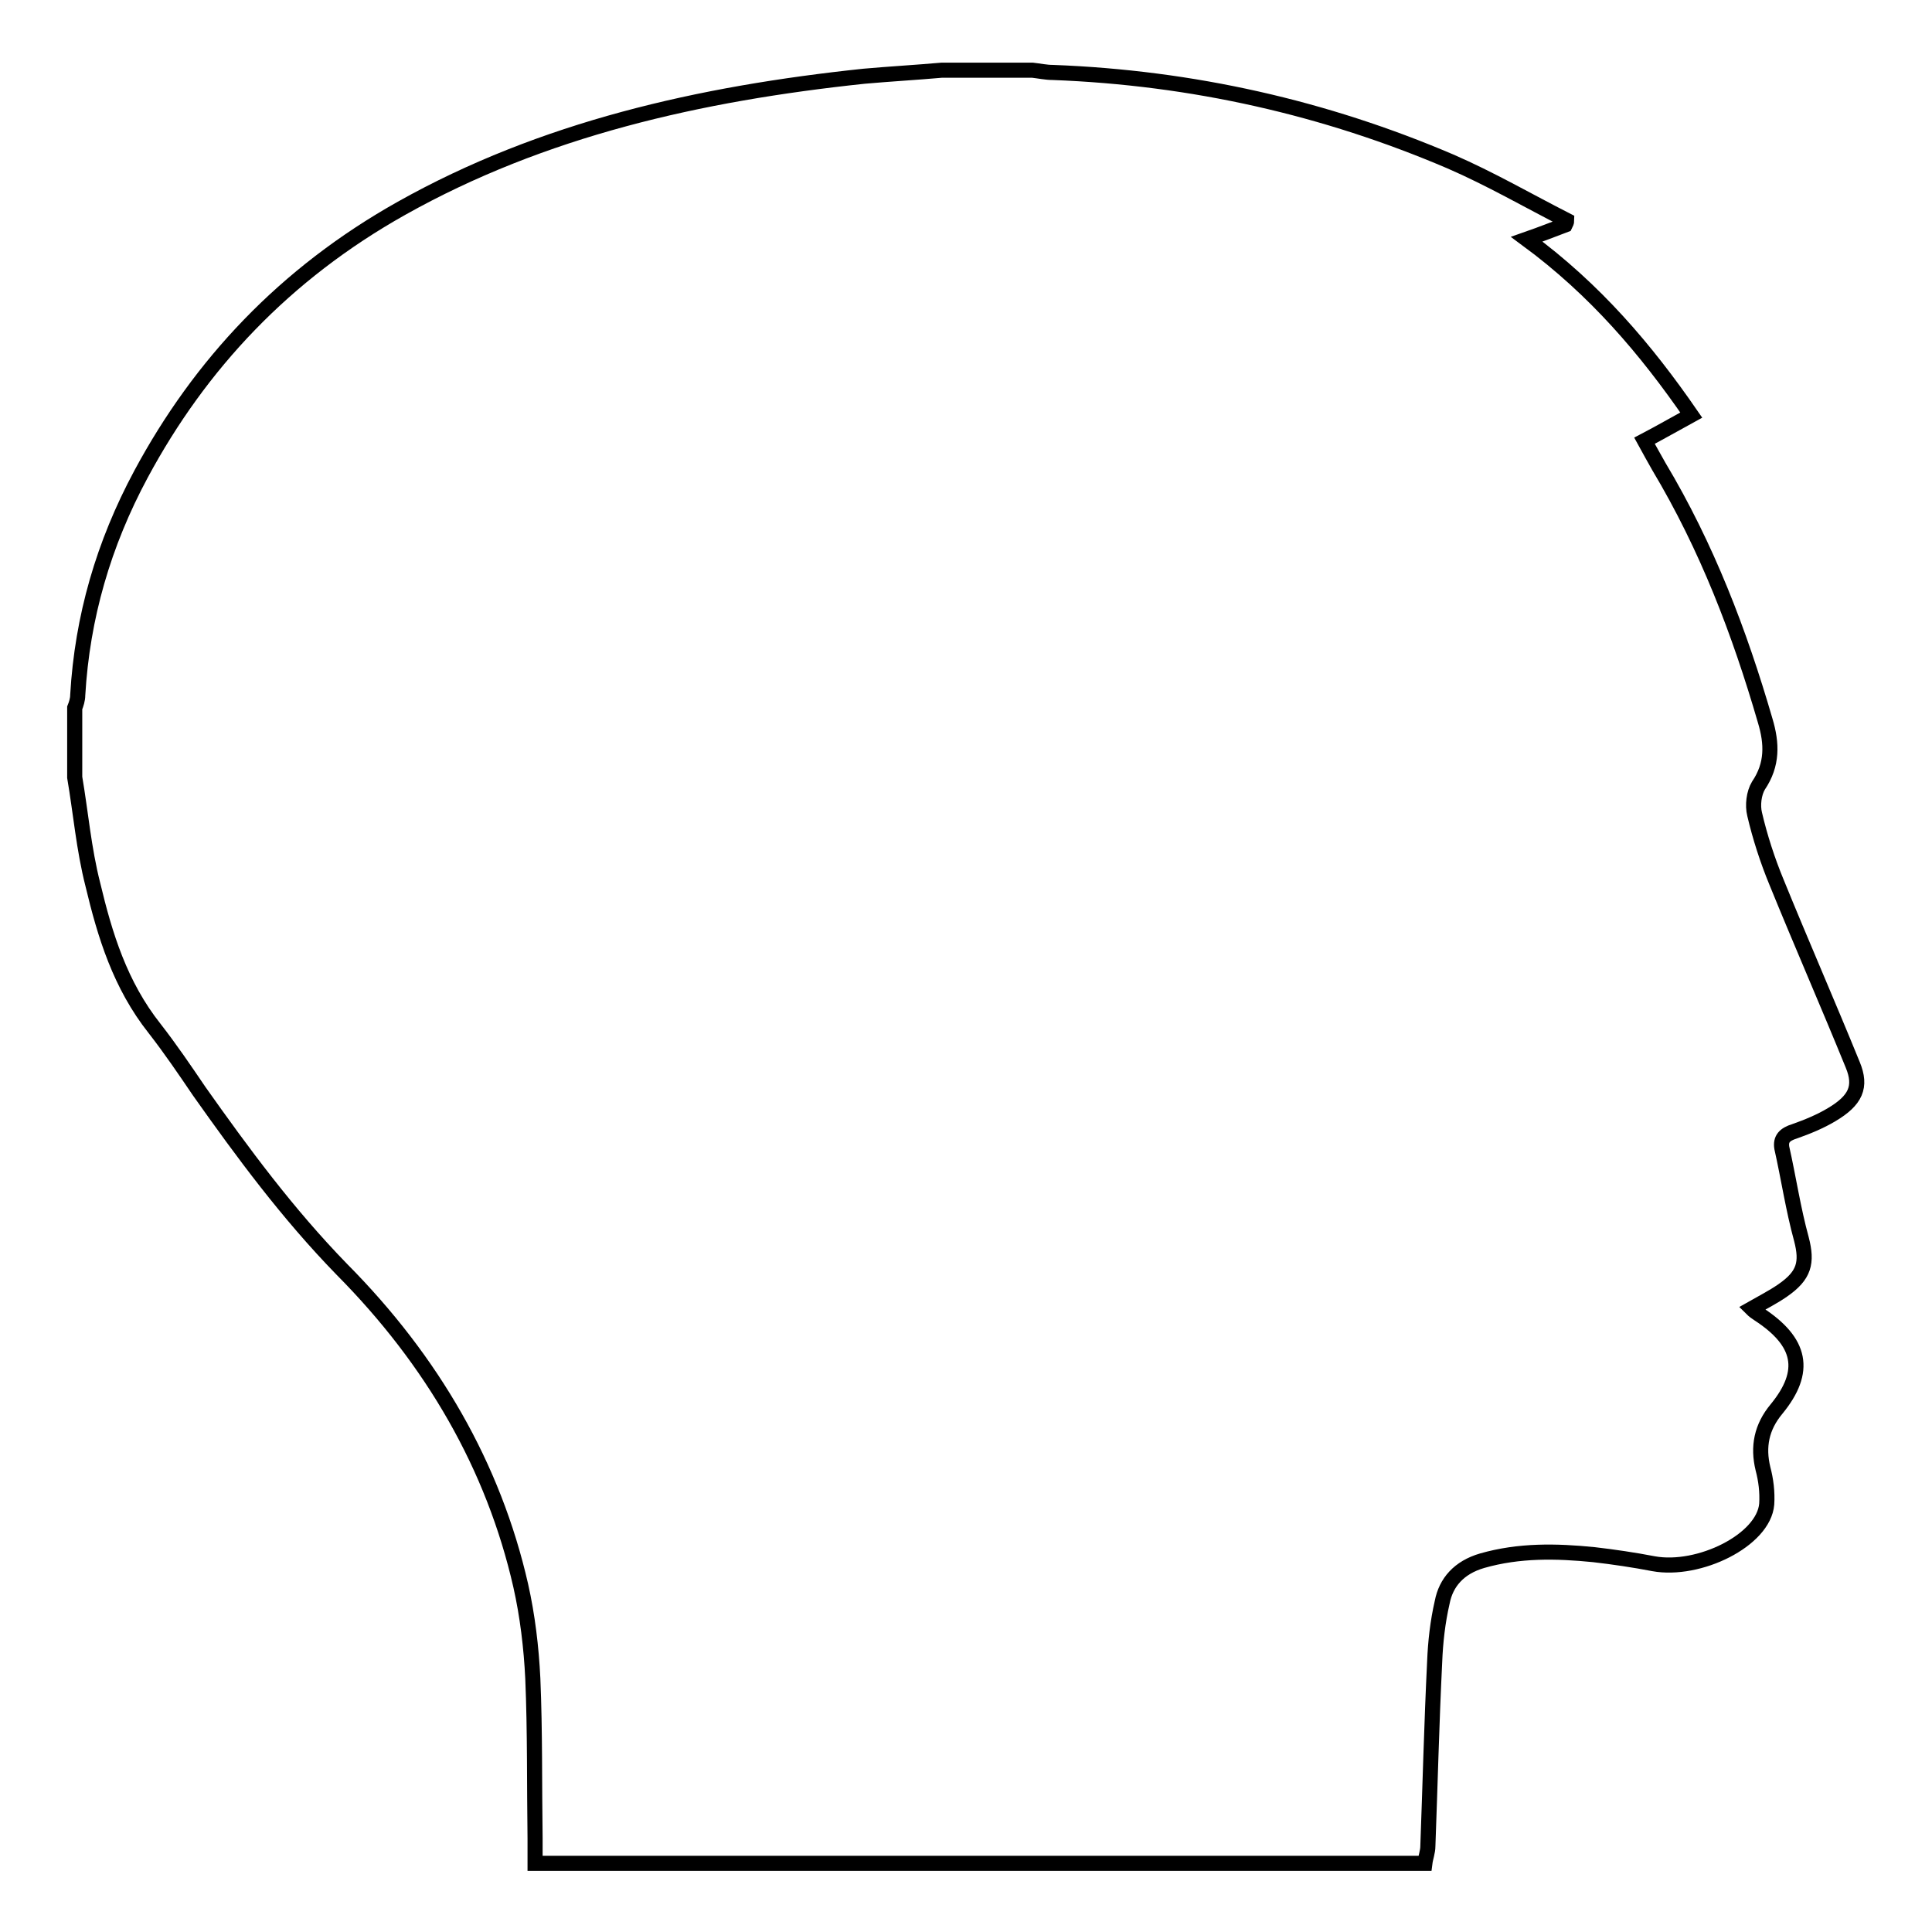
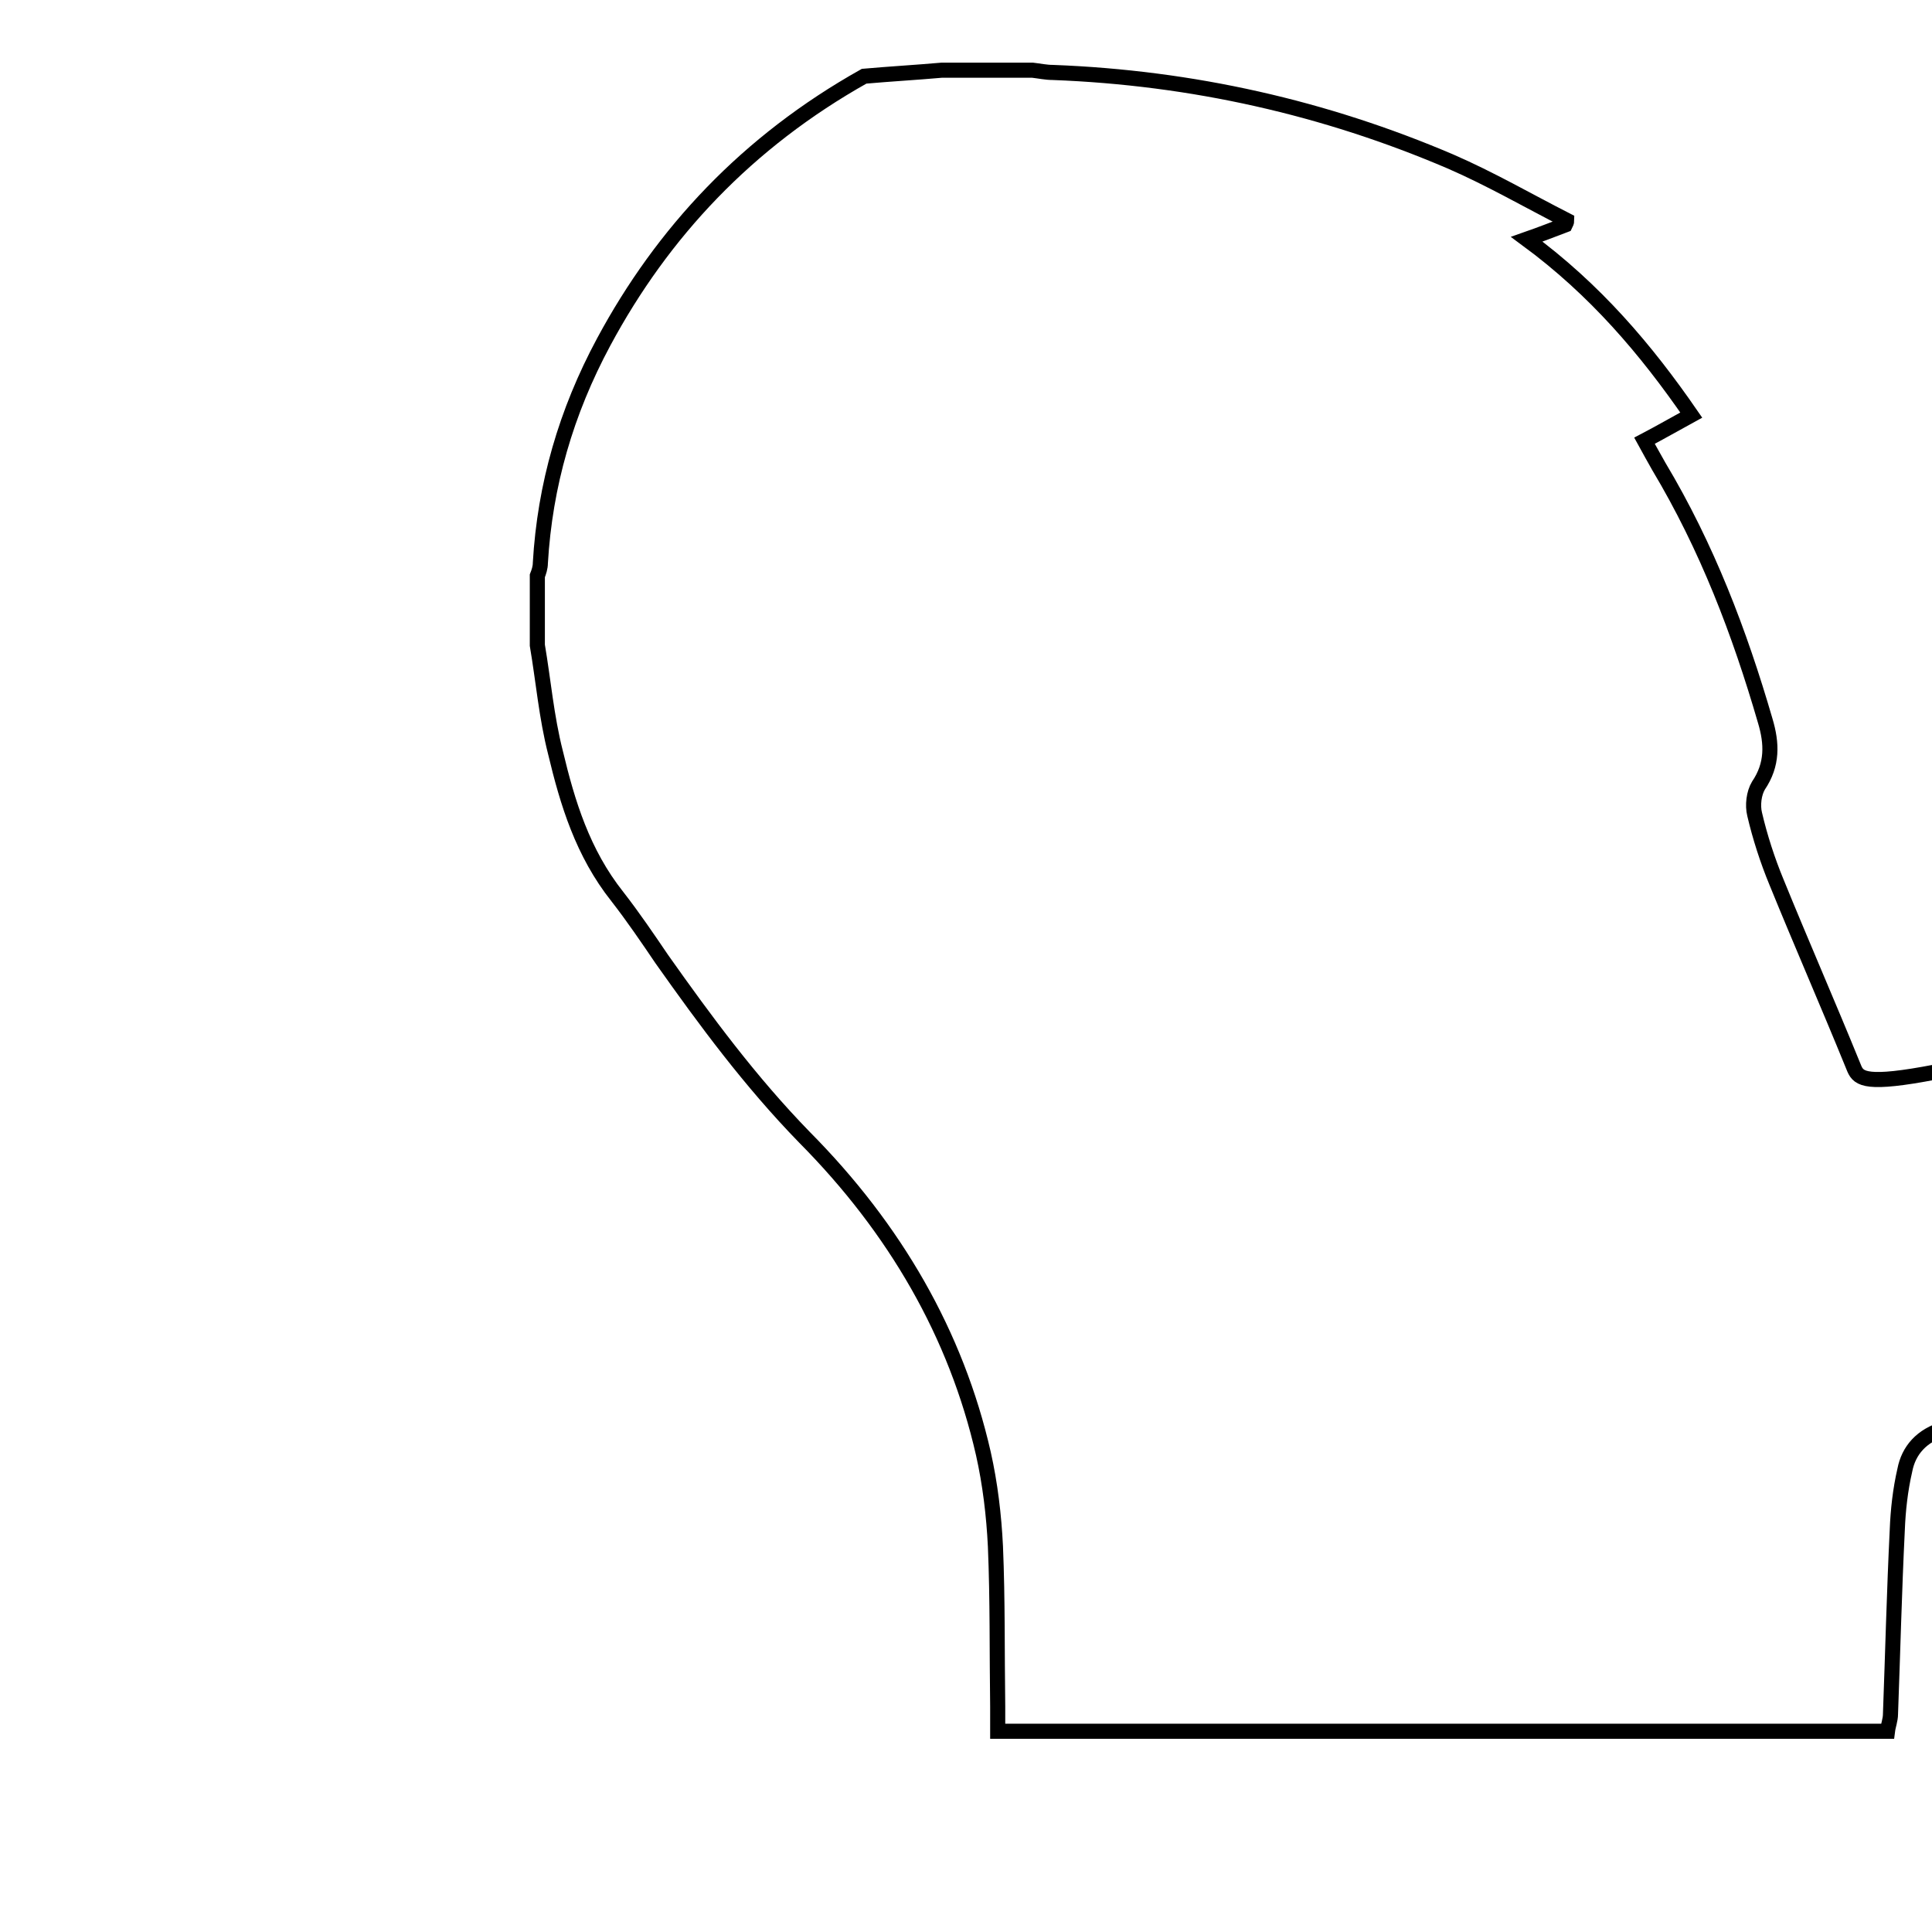
<svg xmlns="http://www.w3.org/2000/svg" version="1.1" x="0px" y="0px" viewBox="0 0 256 256" enable-background="new 0 0 256 256" xml:space="preserve">
  <g>
    <g>
-       <path stroke-width="2" fill-opacity="0" stroke="#000000" d="M245.5,141.1c-3.3-8.1-6.8-16.1-10.1-24.2c-1.2-2.9-2.2-6-2.9-9c-0.3-1.2-0.1-2.8,0.5-3.8c1.9-2.8,1.8-5.6,0.9-8.6c-3.4-11.7-7.7-23-14.1-33.7c-0.6-1.1-1.2-2.1-1.9-3.4c2.1-1.1,4-2.2,6.2-3.4c-6-8.7-12.7-16.6-21.8-23.3c2-0.7,3.5-1.3,5.1-1.9c0.1-0.2,0.2-0.4,0.2-0.6c-5.1-2.6-10.1-5.5-15.4-7.8c-16.6-7.1-34.2-11.1-52.7-11.8c-0.9,0-1.8-0.2-2.7-0.3c-4,0-8,0-12,0c-3.4,0.3-6.9,0.5-10.3,0.8c-21.8,2.3-42.6,7-61.3,17.5c-15.5,8.7-26.7,20.7-34.5,35.2c-5,9.3-7.8,19-8.4,29.3c0,0.6-0.2,1.2-0.4,1.7c0,3.1,0,6.1,0,9.2c0.8,4.7,1.2,9.5,2.4,14.2c1.6,6.7,3.6,13.3,8.2,19.1c2.1,2.7,4,5.5,5.9,8.3c5.8,8.2,11.7,16.2,18.9,23.6c12,12.1,20.1,26.1,23.7,41.9c0.9,4,1.4,8.2,1.6,12.3c0.3,7.1,0.2,14.1,0.3,21.2c0,1.1,0,2.1,0,3.3c39.4,0,78.6,0,117.9,0c0.1-0.8,0.4-1.5,0.4-2.3c0.3-8.1,0.5-16.3,0.9-24.4c0.1-2.6,0.4-5.3,1-7.9c0.5-2.6,2.2-4.6,5.3-5.5c4.9-1.4,9.8-1.3,14.8-0.8c2.6,0.3,5.3,0.7,7.9,1.2c6,1.1,14.6-3.1,15-7.9c0.1-1.6-0.1-3.2-0.5-4.7c-0.7-2.9-0.2-5.5,1.8-7.9c4.1-5,3.3-8.9-2.4-12.6c-0.3-0.2-0.6-0.4-0.9-0.7c1.4-0.8,2.8-1.5,4.1-2.4c2.9-2,3.3-3.7,2.5-6.8c-1.1-4-1.7-8.1-2.6-12.1c-0.2-1.2,0.4-1.8,1.7-2.2c1.7-0.6,3.4-1.3,4.9-2.2C245.9,145.8,246.7,144,245.5,141.1z" />
+       <path stroke-width="2" fill-opacity="0" stroke="#000000" d="M245.5,141.1c-3.3-8.1-6.8-16.1-10.1-24.2c-1.2-2.9-2.2-6-2.9-9c-0.3-1.2-0.1-2.8,0.5-3.8c1.9-2.8,1.8-5.6,0.9-8.6c-3.4-11.7-7.7-23-14.1-33.7c-0.6-1.1-1.2-2.1-1.9-3.4c2.1-1.1,4-2.2,6.2-3.4c-6-8.7-12.7-16.6-21.8-23.3c2-0.7,3.5-1.3,5.1-1.9c0.1-0.2,0.2-0.4,0.2-0.6c-5.1-2.6-10.1-5.5-15.4-7.8c-16.6-7.1-34.2-11.1-52.7-11.8c-0.9,0-1.8-0.2-2.7-0.3c-4,0-8,0-12,0c-3.4,0.3-6.9,0.5-10.3,0.8c-15.5,8.7-26.7,20.7-34.5,35.2c-5,9.3-7.8,19-8.4,29.3c0,0.6-0.2,1.2-0.4,1.7c0,3.1,0,6.1,0,9.2c0.8,4.7,1.2,9.5,2.4,14.2c1.6,6.7,3.6,13.3,8.2,19.1c2.1,2.7,4,5.5,5.9,8.3c5.8,8.2,11.7,16.2,18.9,23.6c12,12.1,20.1,26.1,23.7,41.9c0.9,4,1.4,8.2,1.6,12.3c0.3,7.1,0.2,14.1,0.3,21.2c0,1.1,0,2.1,0,3.3c39.4,0,78.6,0,117.9,0c0.1-0.8,0.4-1.5,0.4-2.3c0.3-8.1,0.5-16.3,0.9-24.4c0.1-2.6,0.4-5.3,1-7.9c0.5-2.6,2.2-4.6,5.3-5.5c4.9-1.4,9.8-1.3,14.8-0.8c2.6,0.3,5.3,0.7,7.9,1.2c6,1.1,14.6-3.1,15-7.9c0.1-1.6-0.1-3.2-0.5-4.7c-0.7-2.9-0.2-5.5,1.8-7.9c4.1-5,3.3-8.9-2.4-12.6c-0.3-0.2-0.6-0.4-0.9-0.7c1.4-0.8,2.8-1.5,4.1-2.4c2.9-2,3.3-3.7,2.5-6.8c-1.1-4-1.7-8.1-2.6-12.1c-0.2-1.2,0.4-1.8,1.7-2.2c1.7-0.6,3.4-1.3,4.9-2.2C245.9,145.8,246.7,144,245.5,141.1z" />
      <path stroke-width="2" fill-opacity="0" stroke="#000000" d="M163,106.7" />
      <path stroke-width="2" fill-opacity="0" stroke="#000000" d="M66.1,52" />
      <path stroke-width="2" fill-opacity="0" stroke="#000000" d="M66.1,106.7" />
-       <path stroke-width="2" fill-opacity="0" stroke="#000000" d="M163,52" />
    </g>
  </g>
</svg>